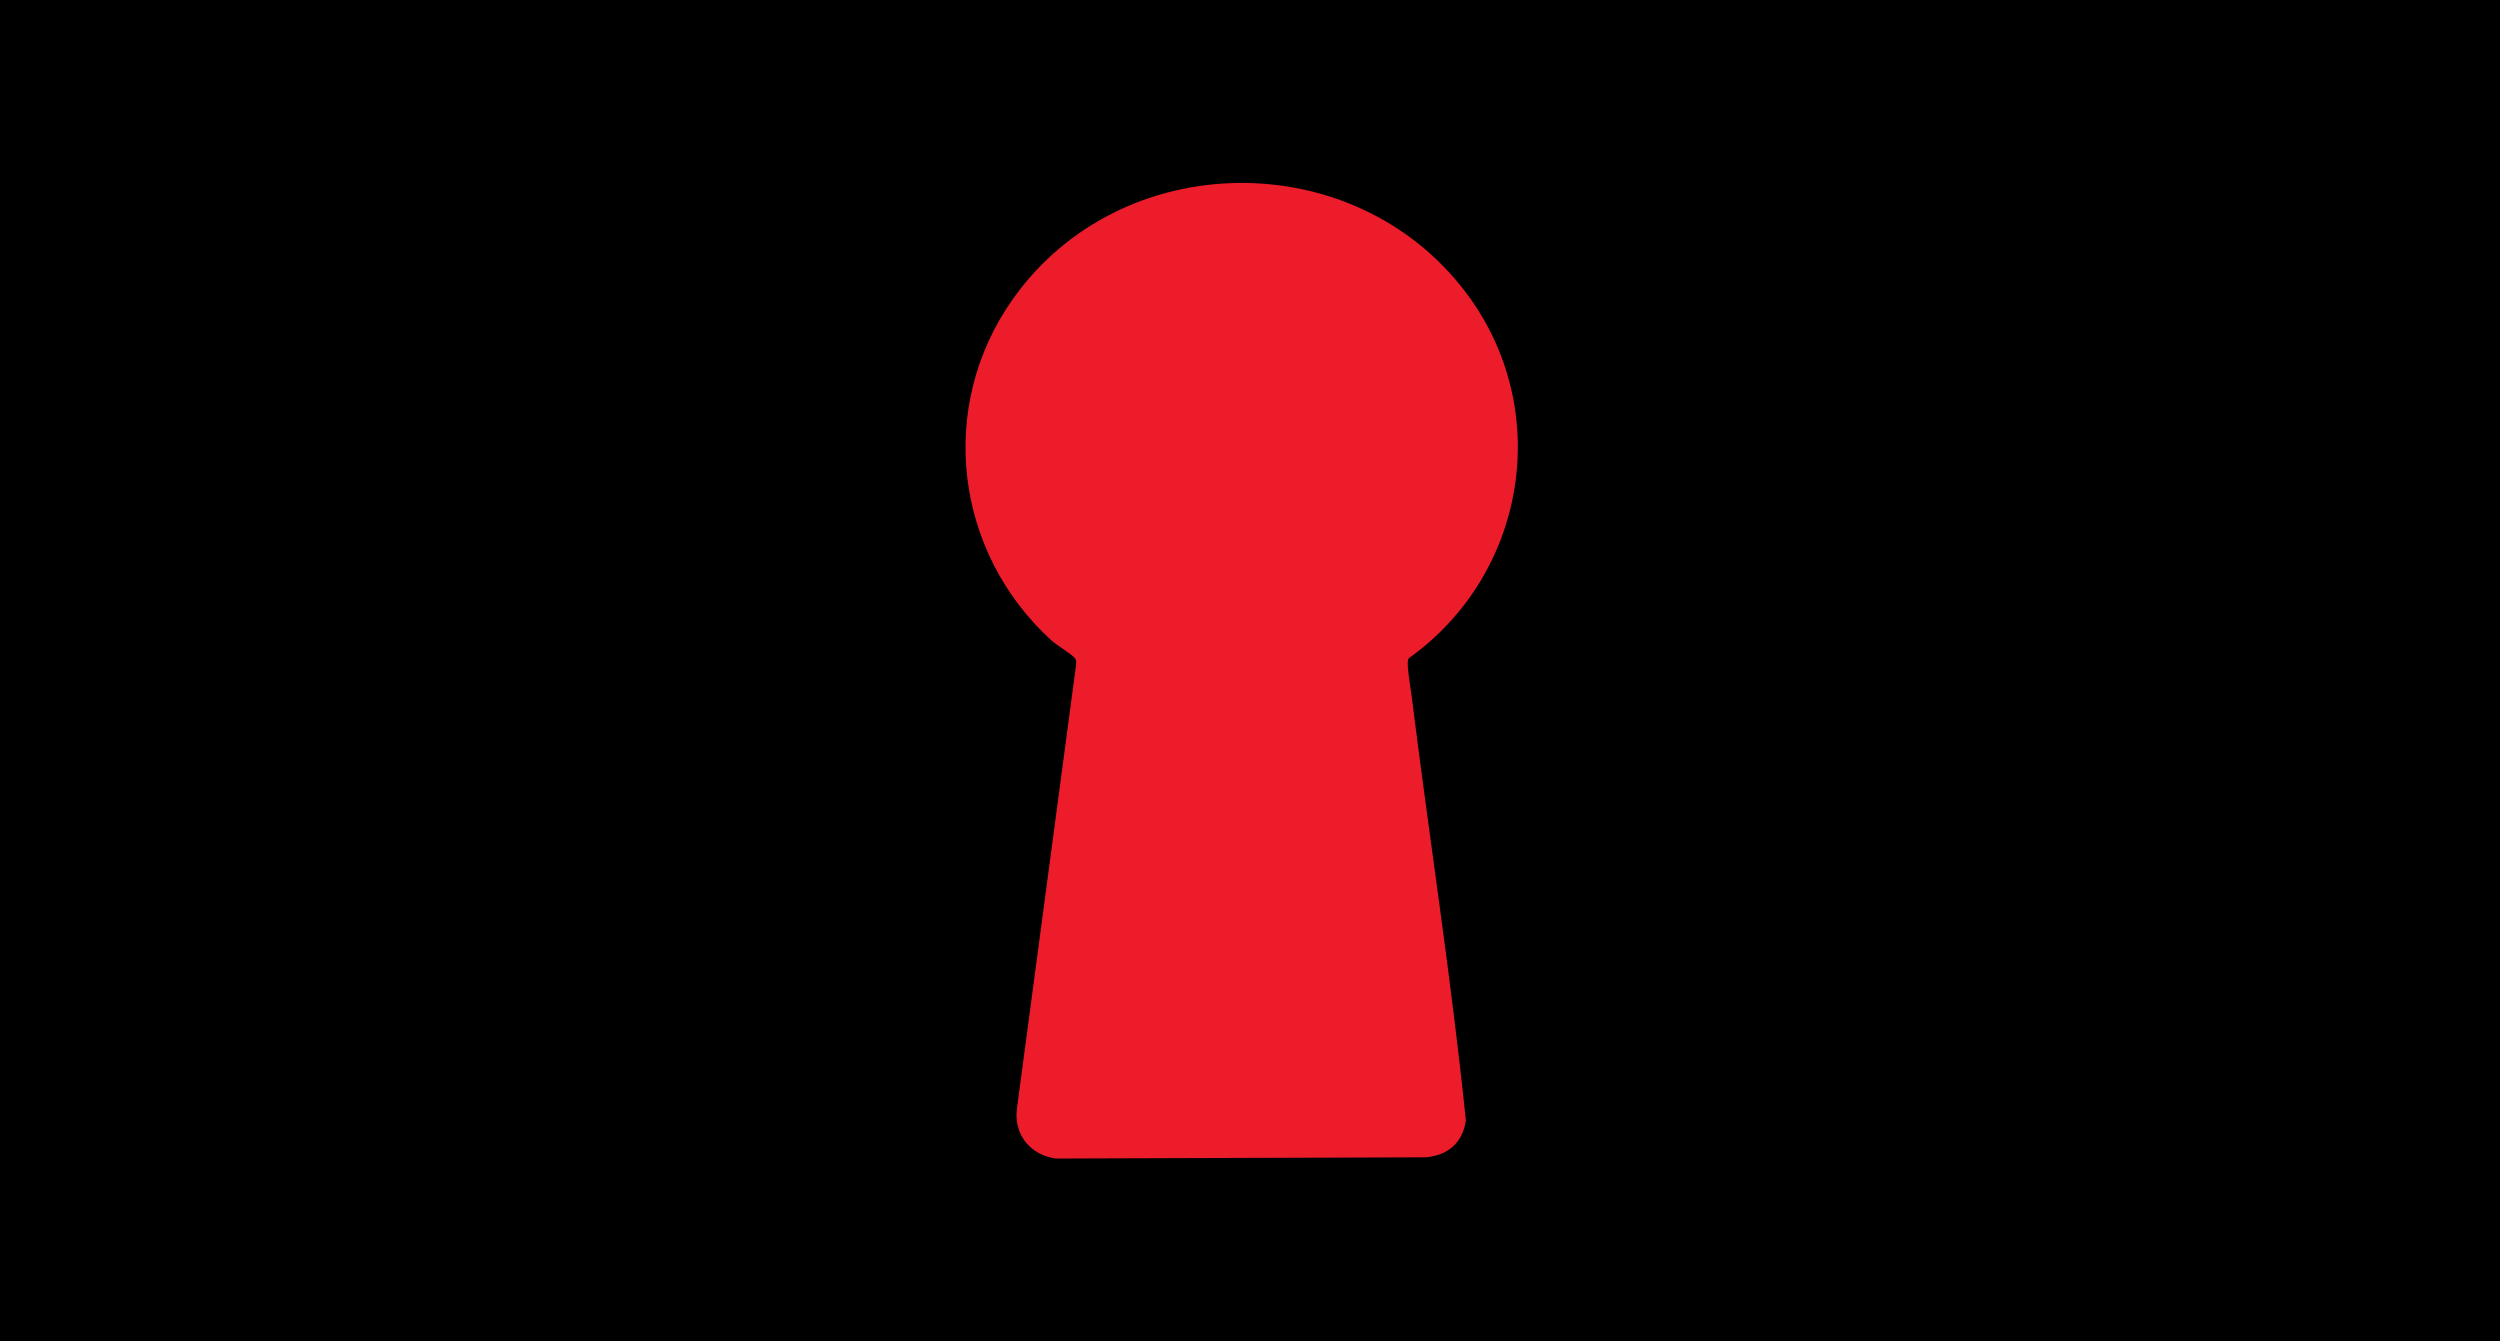
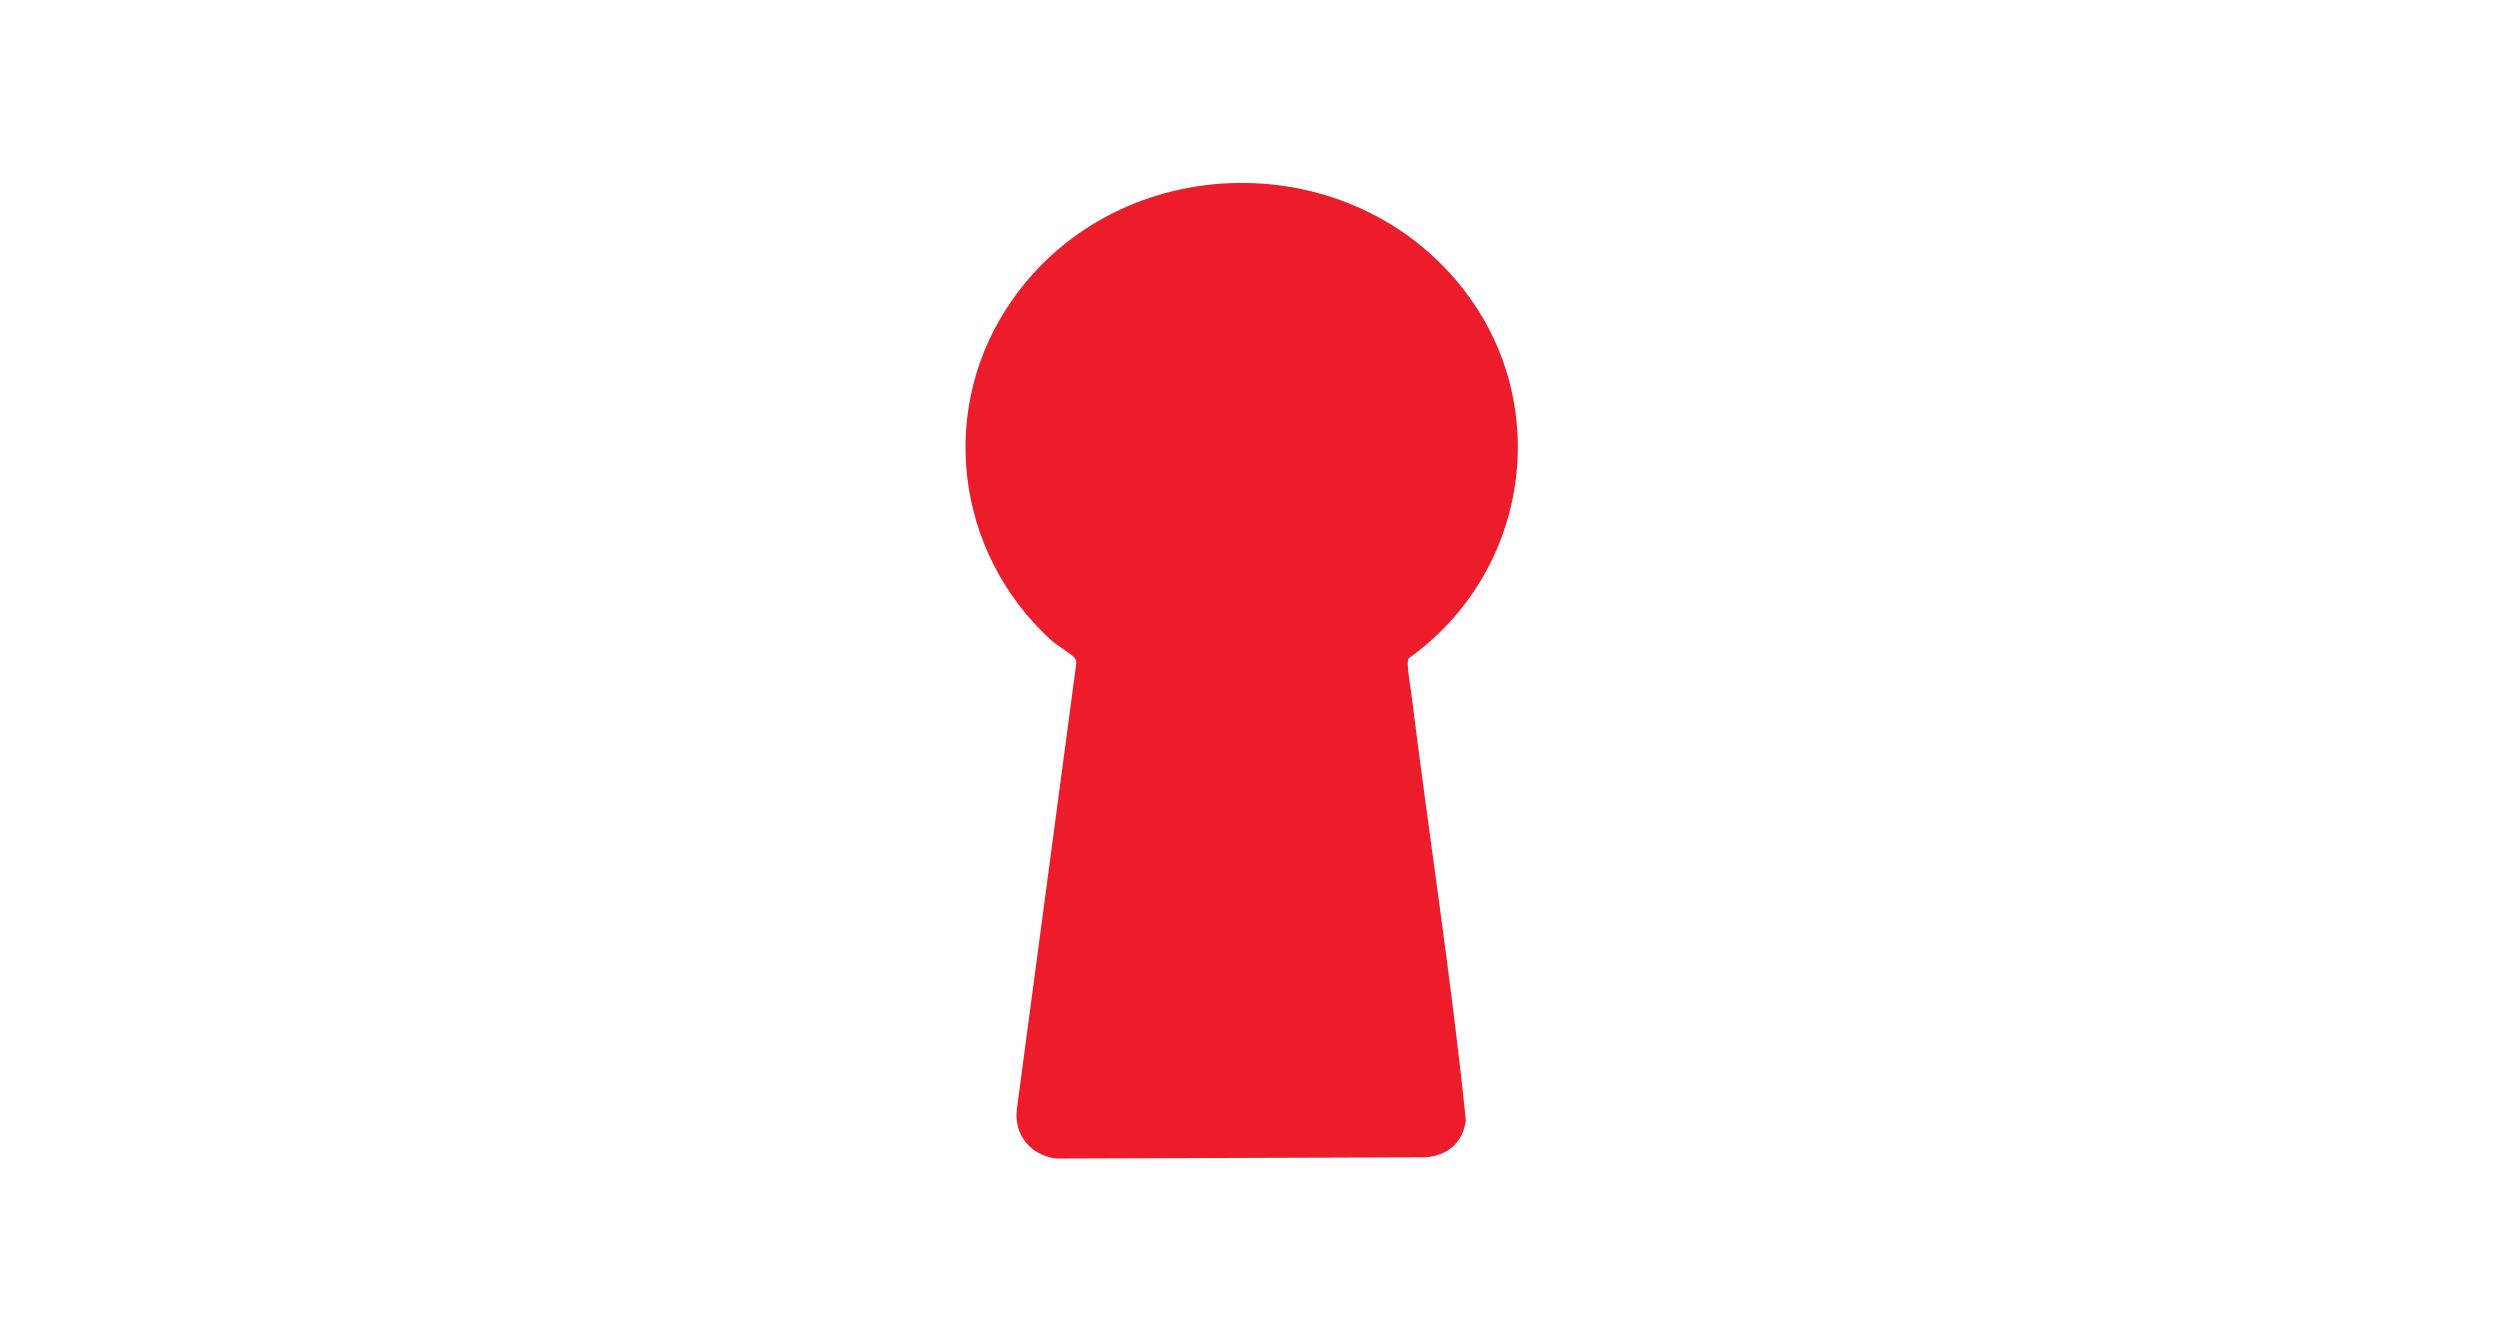
<svg xmlns="http://www.w3.org/2000/svg" width="41" height="22" viewBox="0 0 41 22" fill="none">
-   <rect width="41" height="22" fill="black" />
  <path d="M17.238 10.498C15.654 9.051 15.362 6.671 16.61 4.906C18.375 2.409 22.196 2.359 24.039 4.795C25.485 6.709 25.04 9.412 23.108 10.792C23.096 10.803 23.094 10.818 23.09 10.833C23.071 10.925 23.137 11.301 23.152 11.424C23.44 13.741 23.803 16.054 24.04 18.375C23.989 18.742 23.743 18.951 23.378 18.98L17.321 19C16.9 18.947 16.62 18.607 16.678 18.178L17.649 10.893C17.65 10.853 17.655 10.828 17.628 10.794C17.568 10.721 17.329 10.582 17.239 10.499L17.238 10.498Z" fill="#EC1C2A" />
</svg>